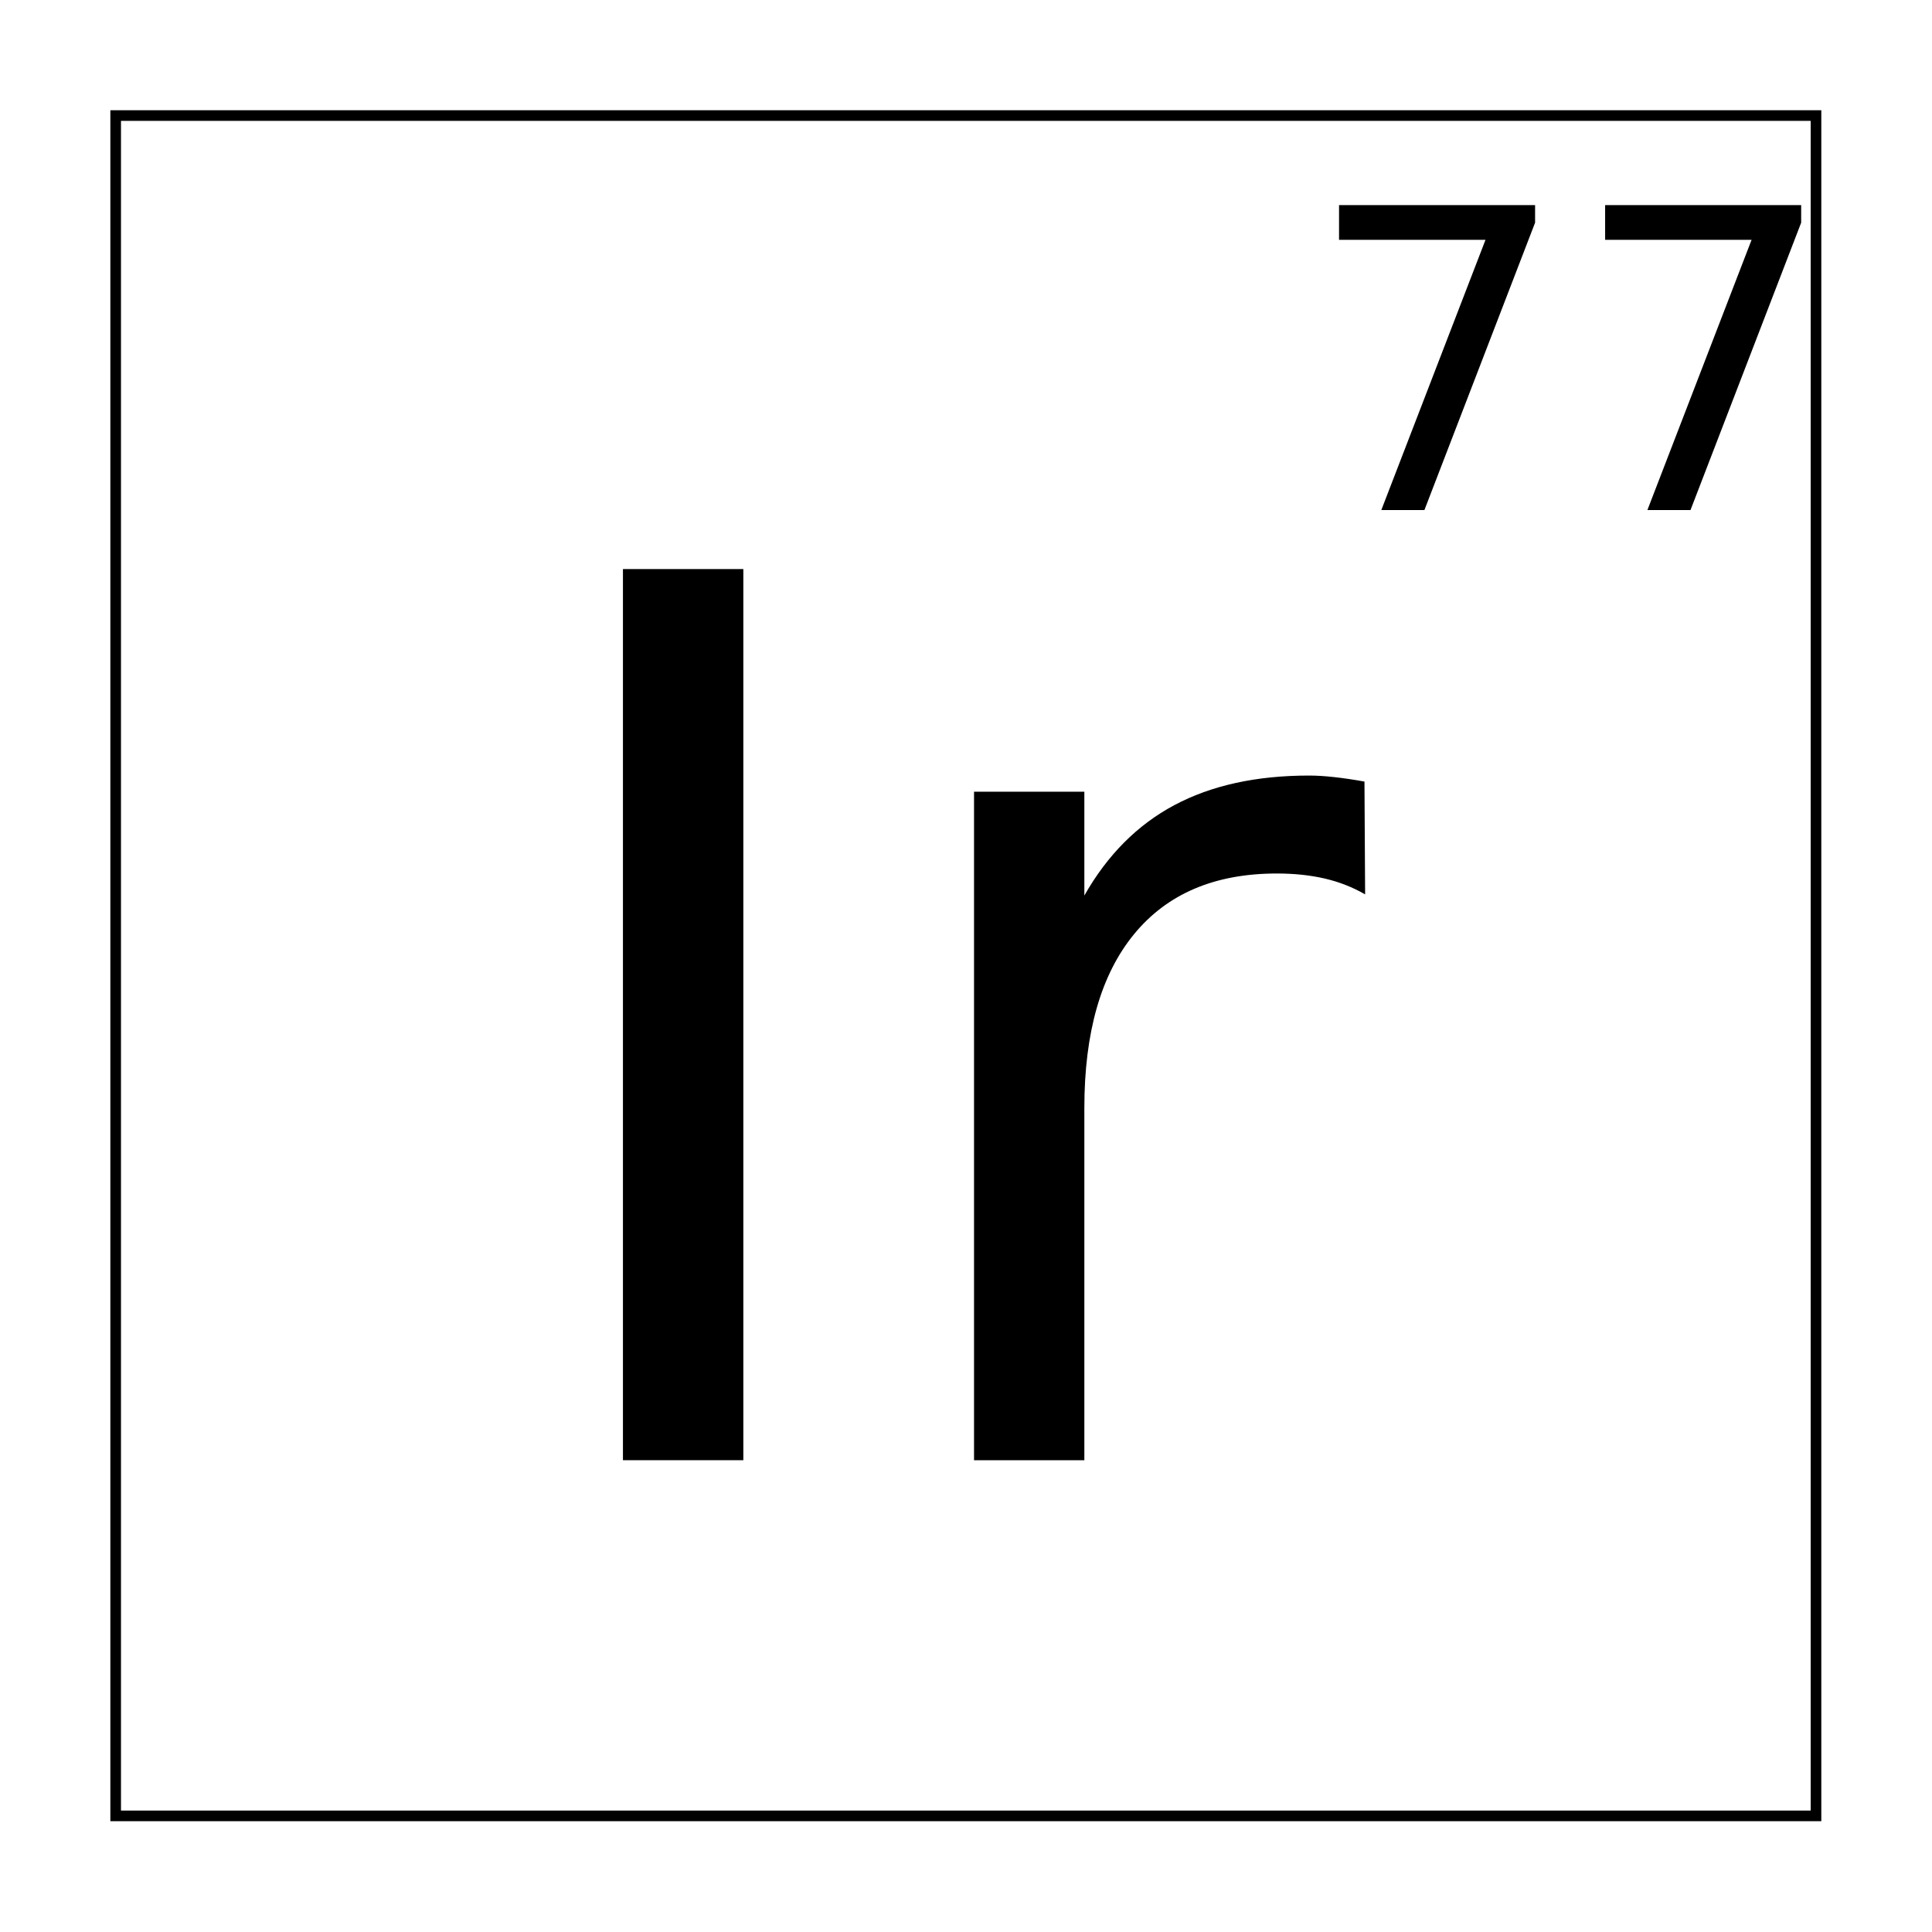
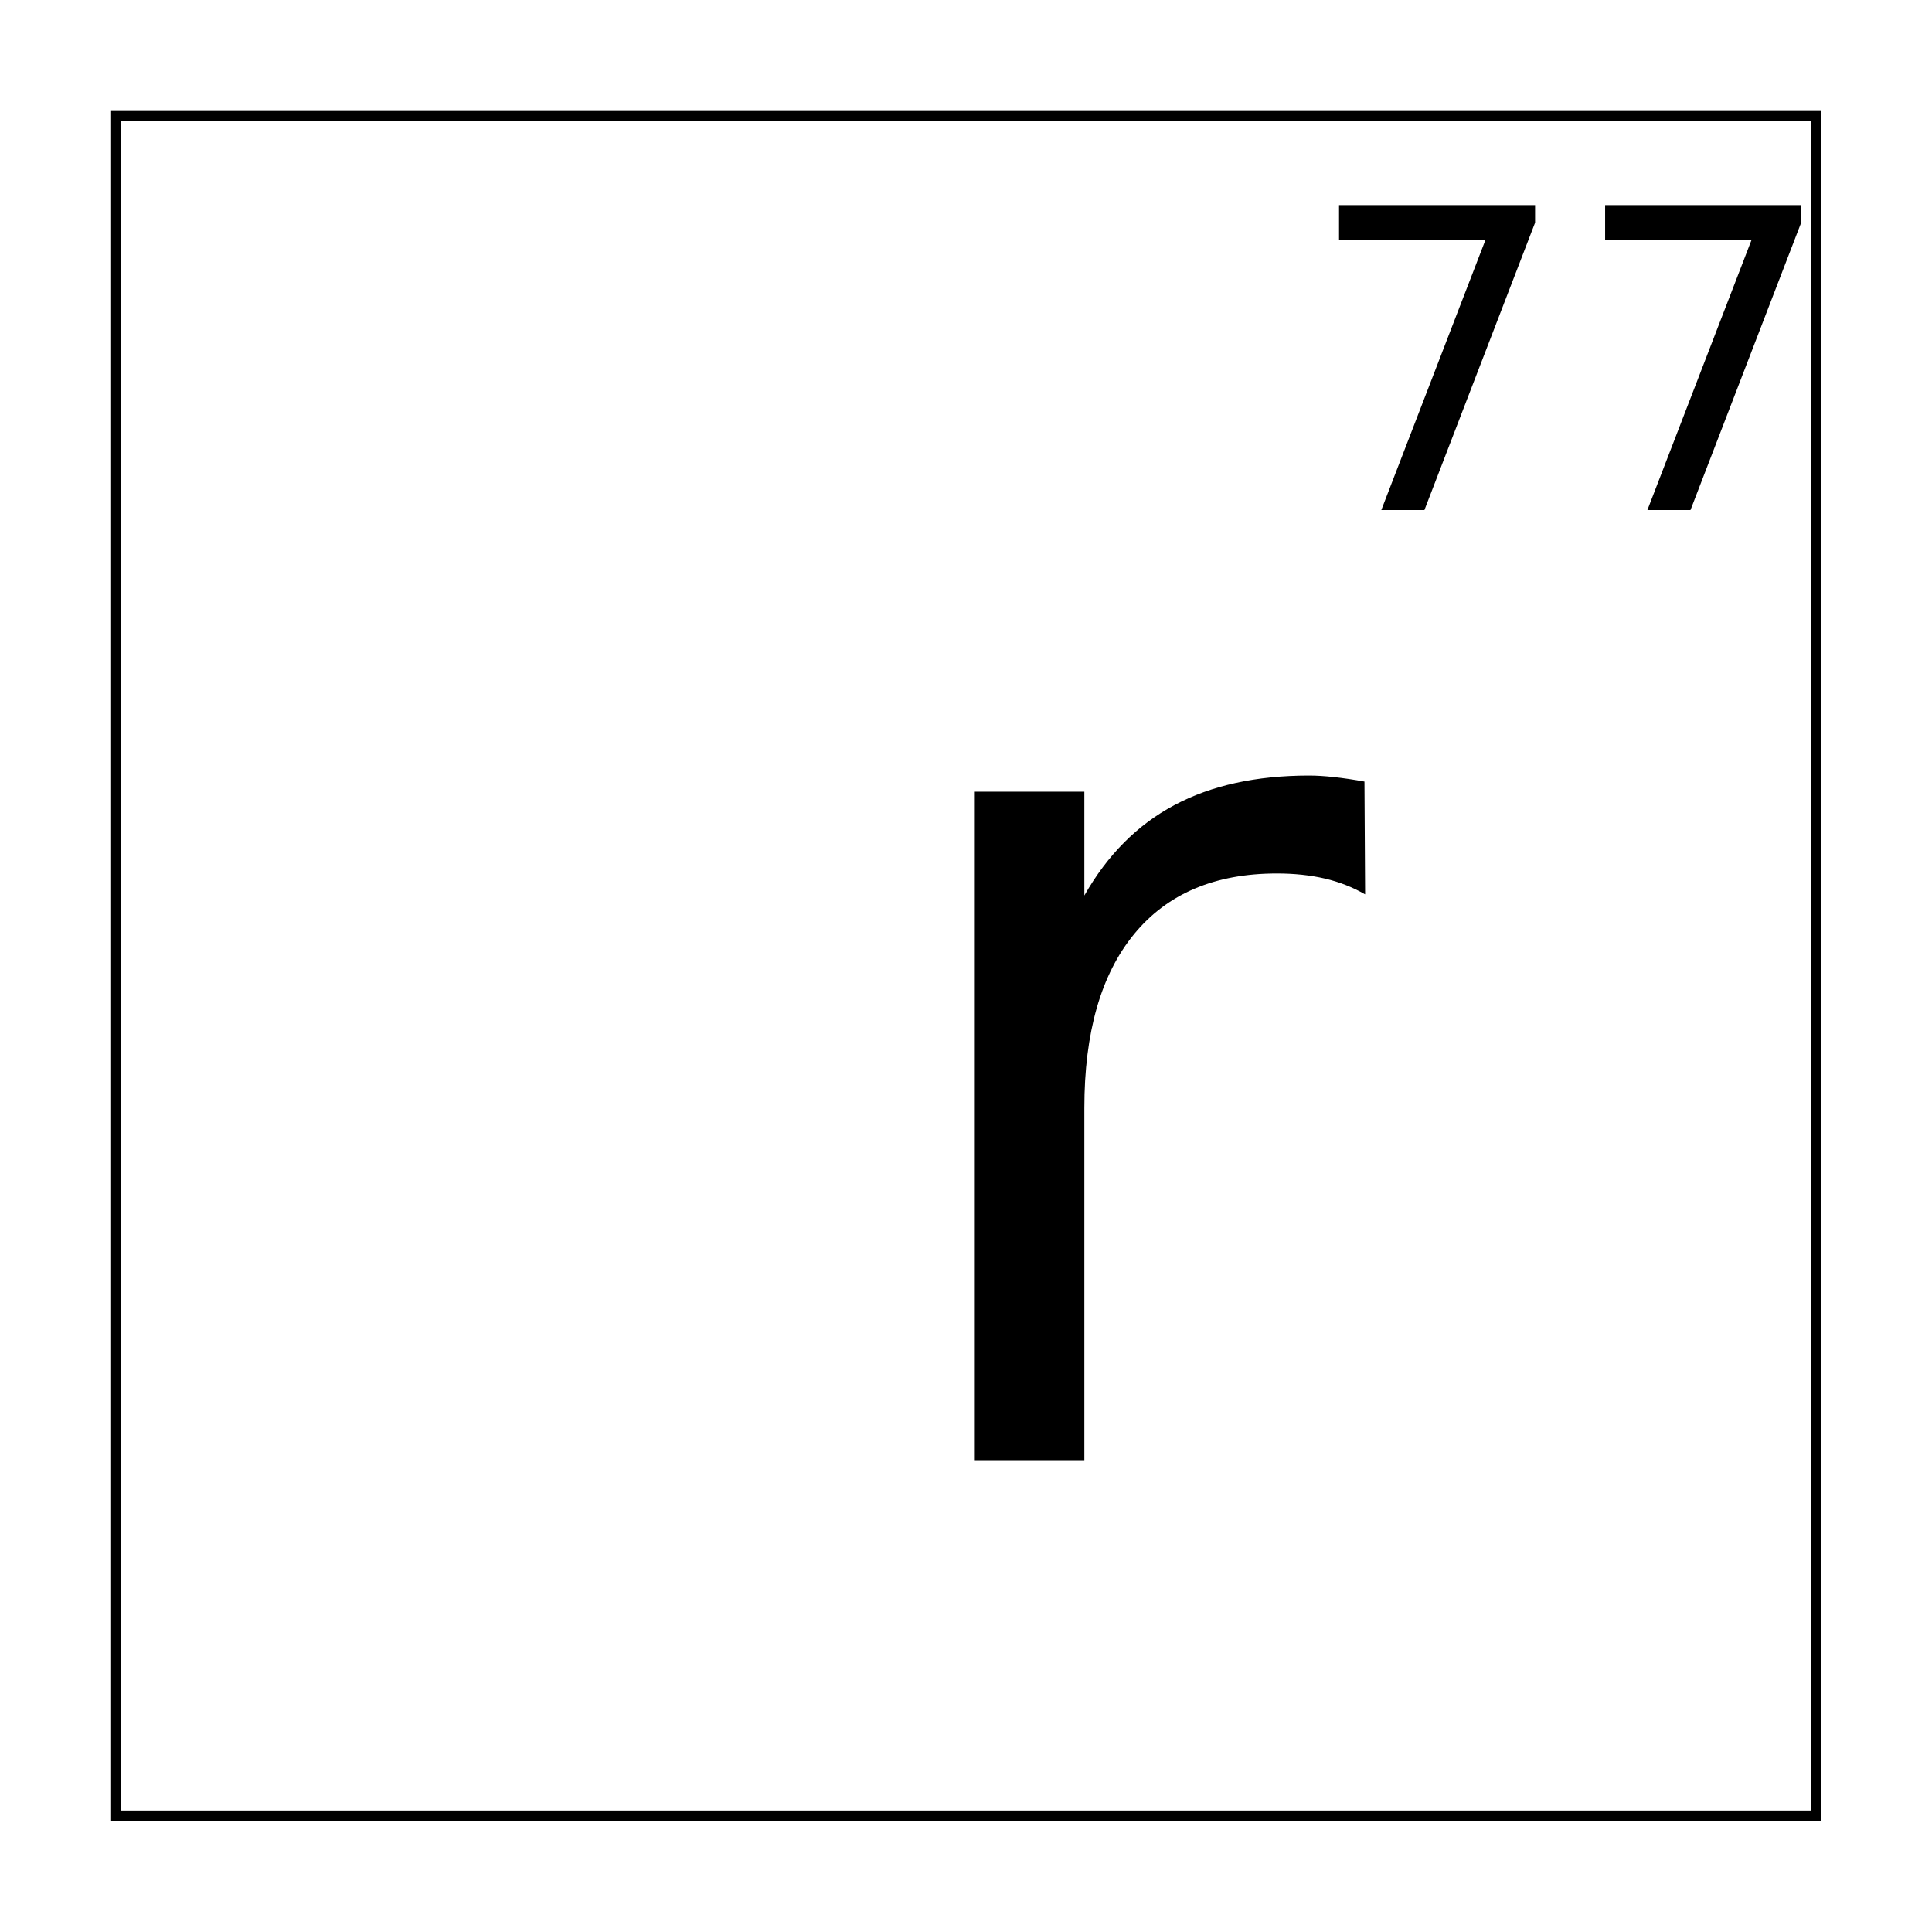
<svg xmlns="http://www.w3.org/2000/svg" xmlns:xlink="http://www.w3.org/1999/xlink" width="800px" height="800px" version="1.1" viewBox="144 144 512 512">
  <defs>
    <symbol id="c" overflow="visible">
-       <path d="m31.75-236.16h31.906v236.16h-31.906z" />
-     </symbol>
+       </symbol>
    <symbol id="b" overflow="visible">
      <path d="m133.02-149.95c-3.273-1.895-6.828-3.289-10.672-4.188-3.844-0.895-8.086-1.344-12.719-1.344-16.43 0-29.039 5.356-37.828 16.062-8.793 10.699-13.188 26.062-13.188 46.094v93.328h-29.234v-177.16h29.234v27.516c6.102-10.75 14.051-18.734 23.844-23.953 9.801-5.227 21.703-7.844 35.703-7.844 2 0 4.207 0.137 6.625 0.406 2.426 0.262 5.113 0.656 8.062 1.188z" />
    </symbol>
    <symbol id="a" overflow="visible">
      <path d="m9.094-80.812h51.953v4.656l-29.328 76.156h-11.422l27.609-71.609h-38.812z" />
    </symbol>
  </defs>
  <path transform="matrix(5.038 0 0 5.038 -3199.7 -4634.3)" d="m669.78 954.53h89.441v89.441h-89.441z" fill="none" stroke="#000000" stroke-width=".559" />
  <g>
    <use x="277.336" y="530.969" xlink:href="#c" />
    <use x="372.75" y="530.969" xlink:href="#b" />
    <use x="489.766" y="279.168" xlink:href="#a" />
    <use x="560.281" y="279.168" xlink:href="#a" />
  </g>
</svg>